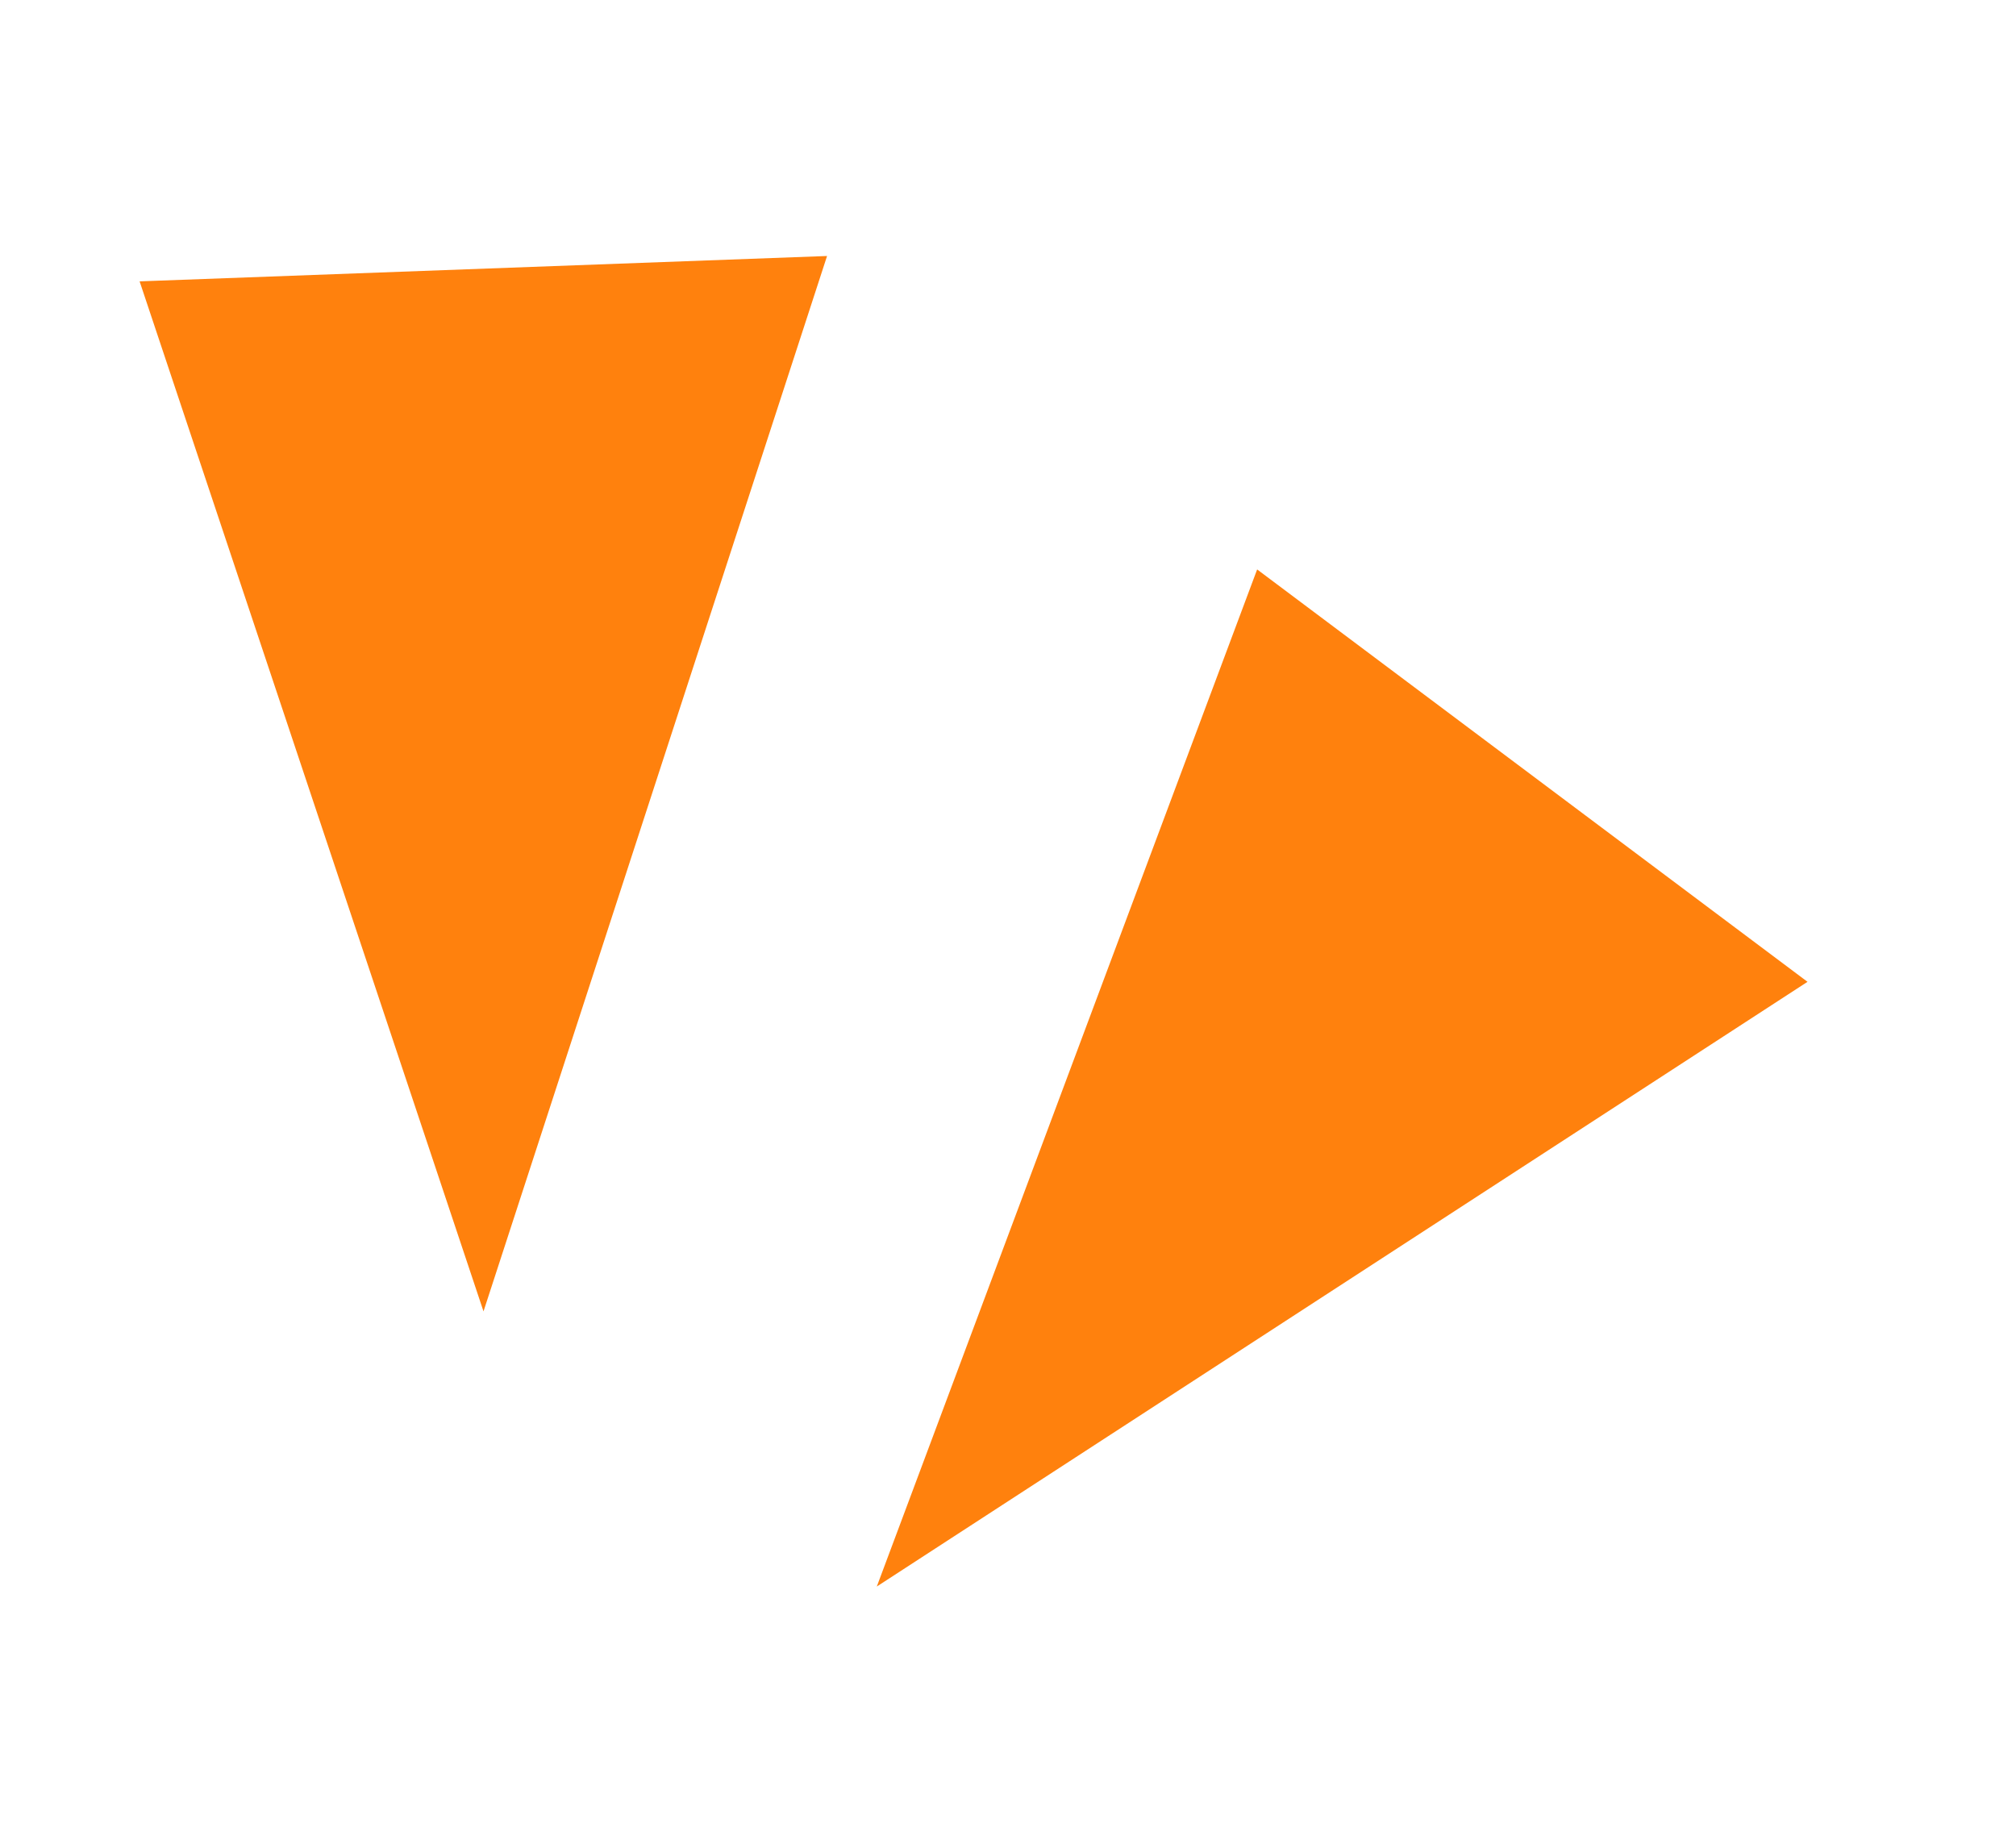
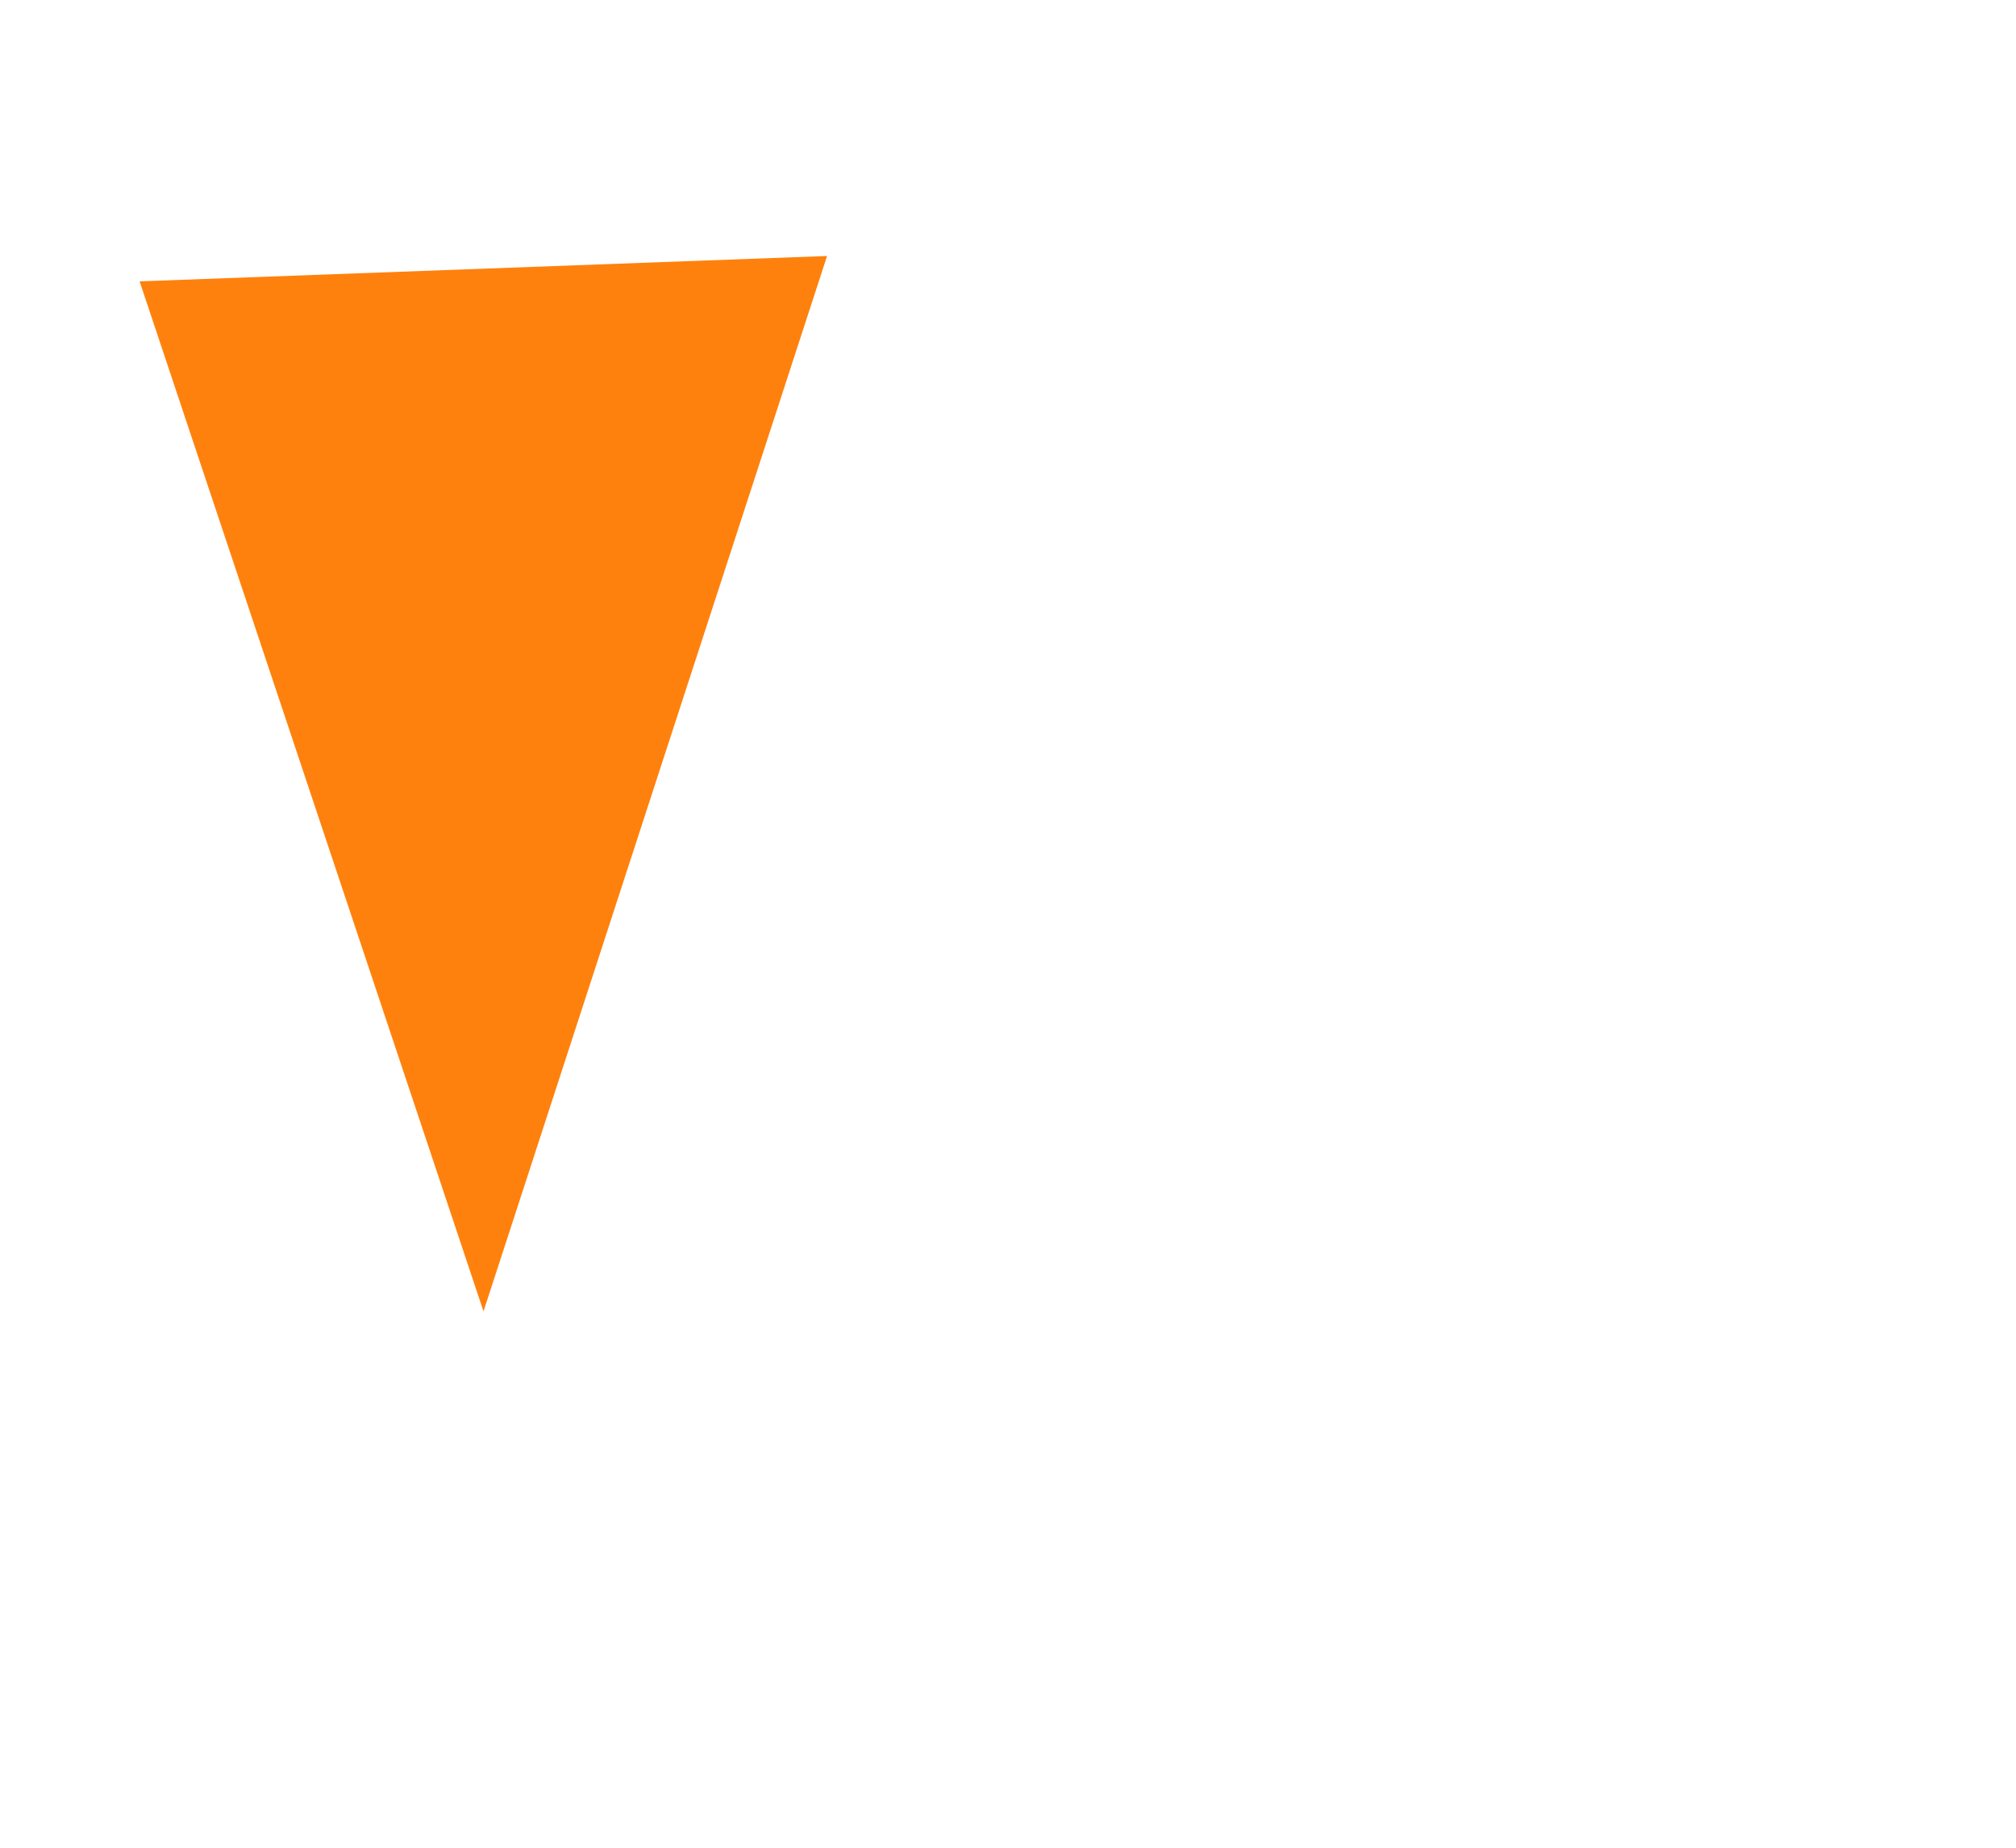
<svg xmlns="http://www.w3.org/2000/svg" width="12" height="11" viewBox="0 0 12 11" fill="none">
-   <path d="M5.219 9.445L7.483 3.39L10.759 5.845L5.219 9.445Z" fill="#FF810D" />
  <path d="M2.878 7.807L0.831 1.675L4.923 1.524L2.878 7.807Z" fill="#FF810D" />
</svg>